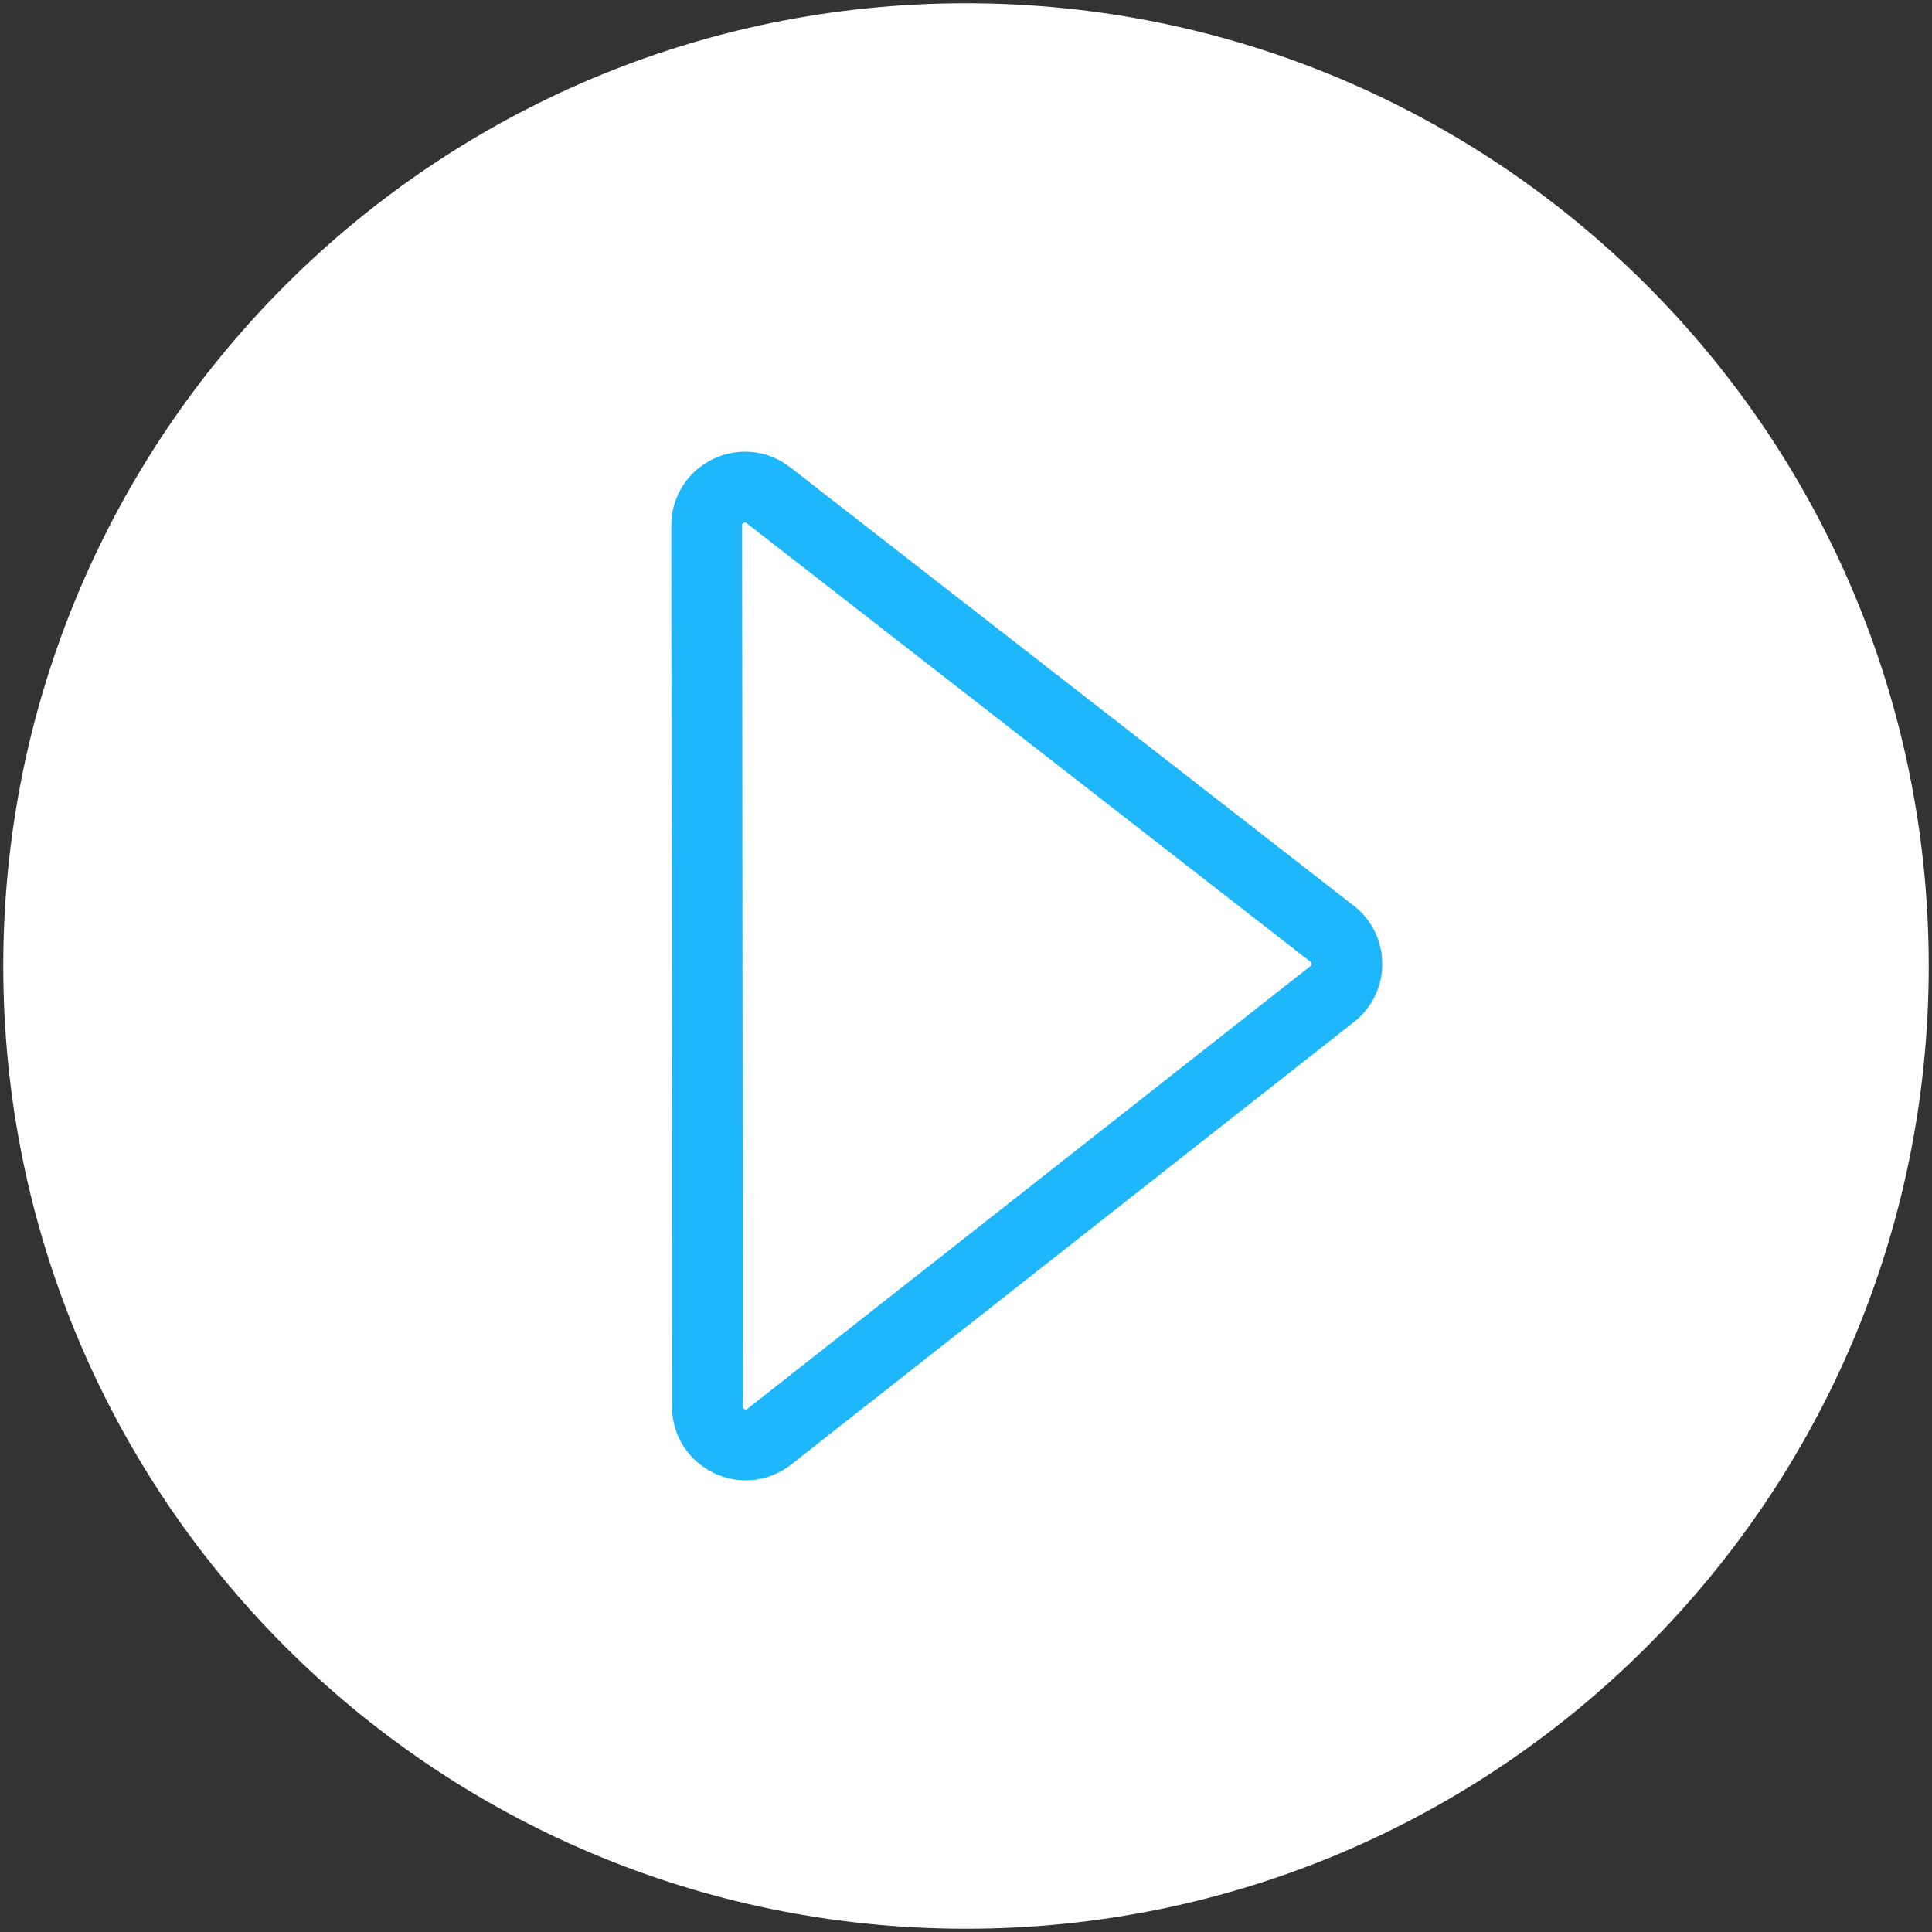
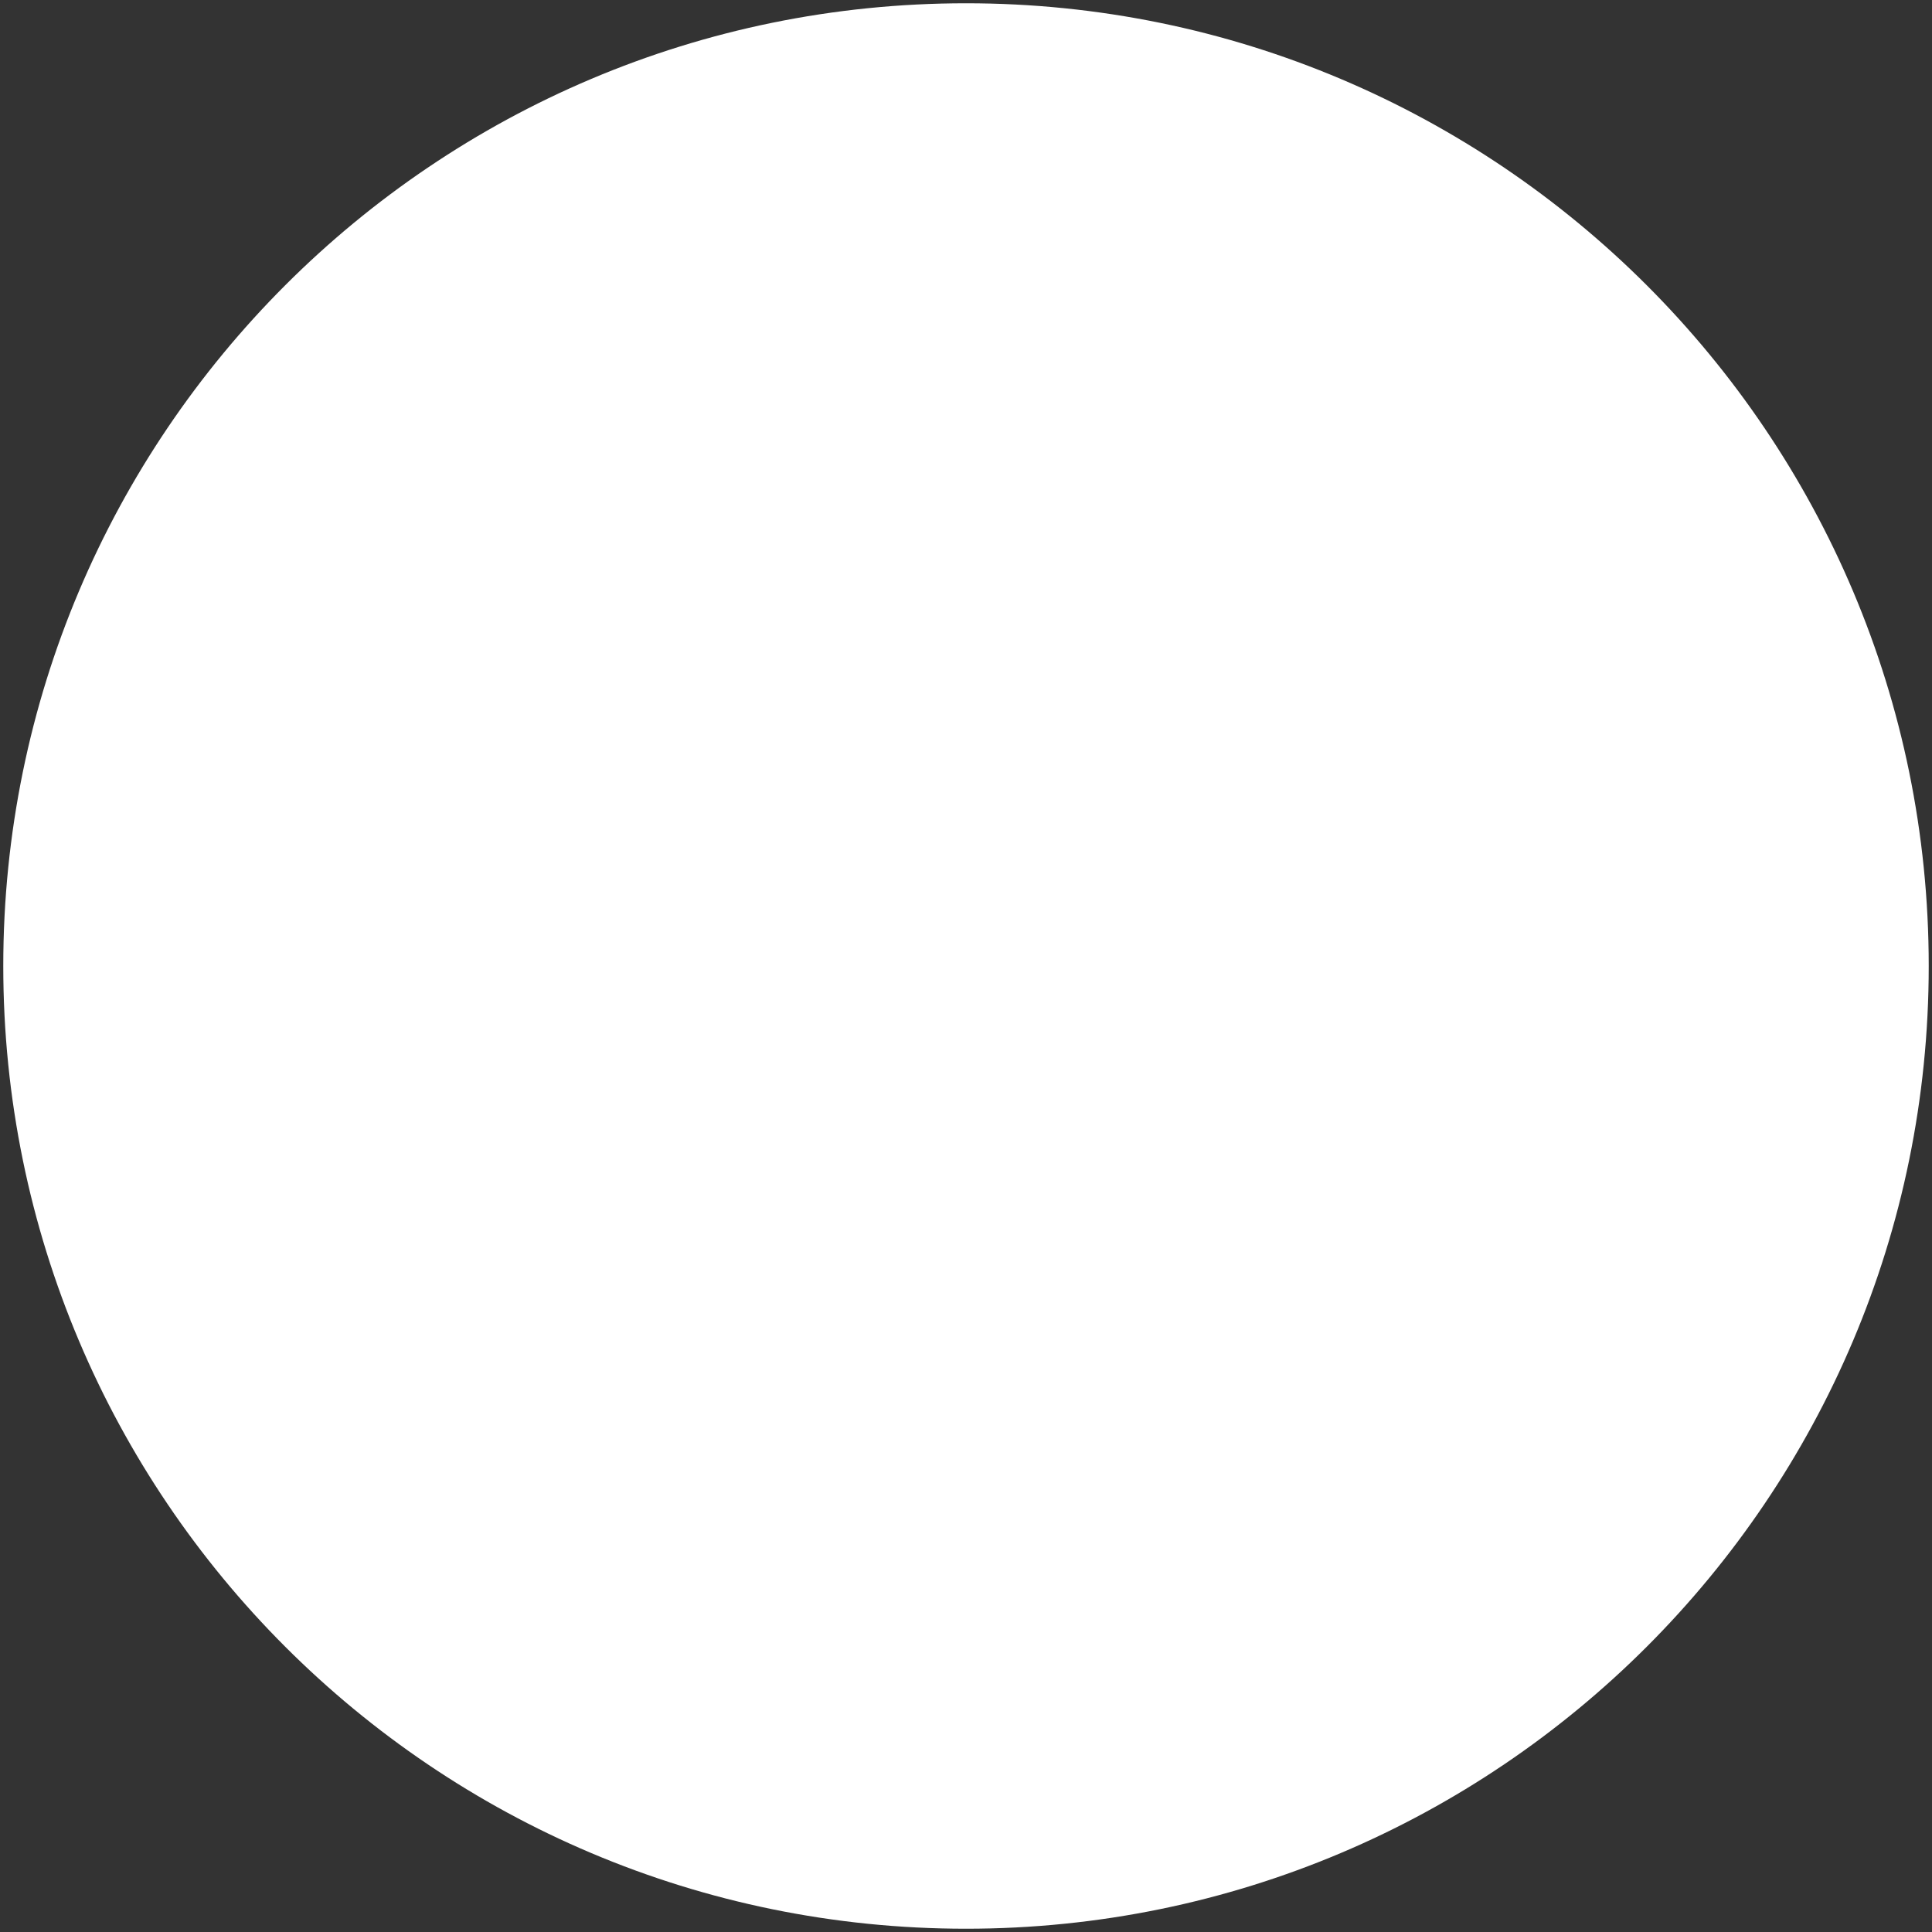
<svg xmlns="http://www.w3.org/2000/svg" id="Lager_1" viewBox="0 0 572.6 572.6">
  <rect x="0" y="0" width="572.6" height="572.6" fill="#333333" stroke="none" />
  <defs>
    <style>.cls-4{fill:none;stroke:#1fb7fc;stroke-linejoin:round;stroke-width:21px;}.cls-3{fill:#fff;}</style>
  </defs>
  <path class="cls-3" d="M286.3.97C128.71.97.97,128.71.97,286.3s127.75,285.33,285.33,285.33,285.33-127.75,285.33-285.33S443.88.97,286.3.97Z" />
-   <path class="cls-4" d="M394.79,276.73l-167.04-129.95c-7.45-5.8-18.31-.48-18.3,8.96l.22,261.14c0,9.46,10.91,14.75,18.35,8.9l166.83-131.19c5.79-4.56,5.77-13.34-.05-17.86Z" />
</svg>